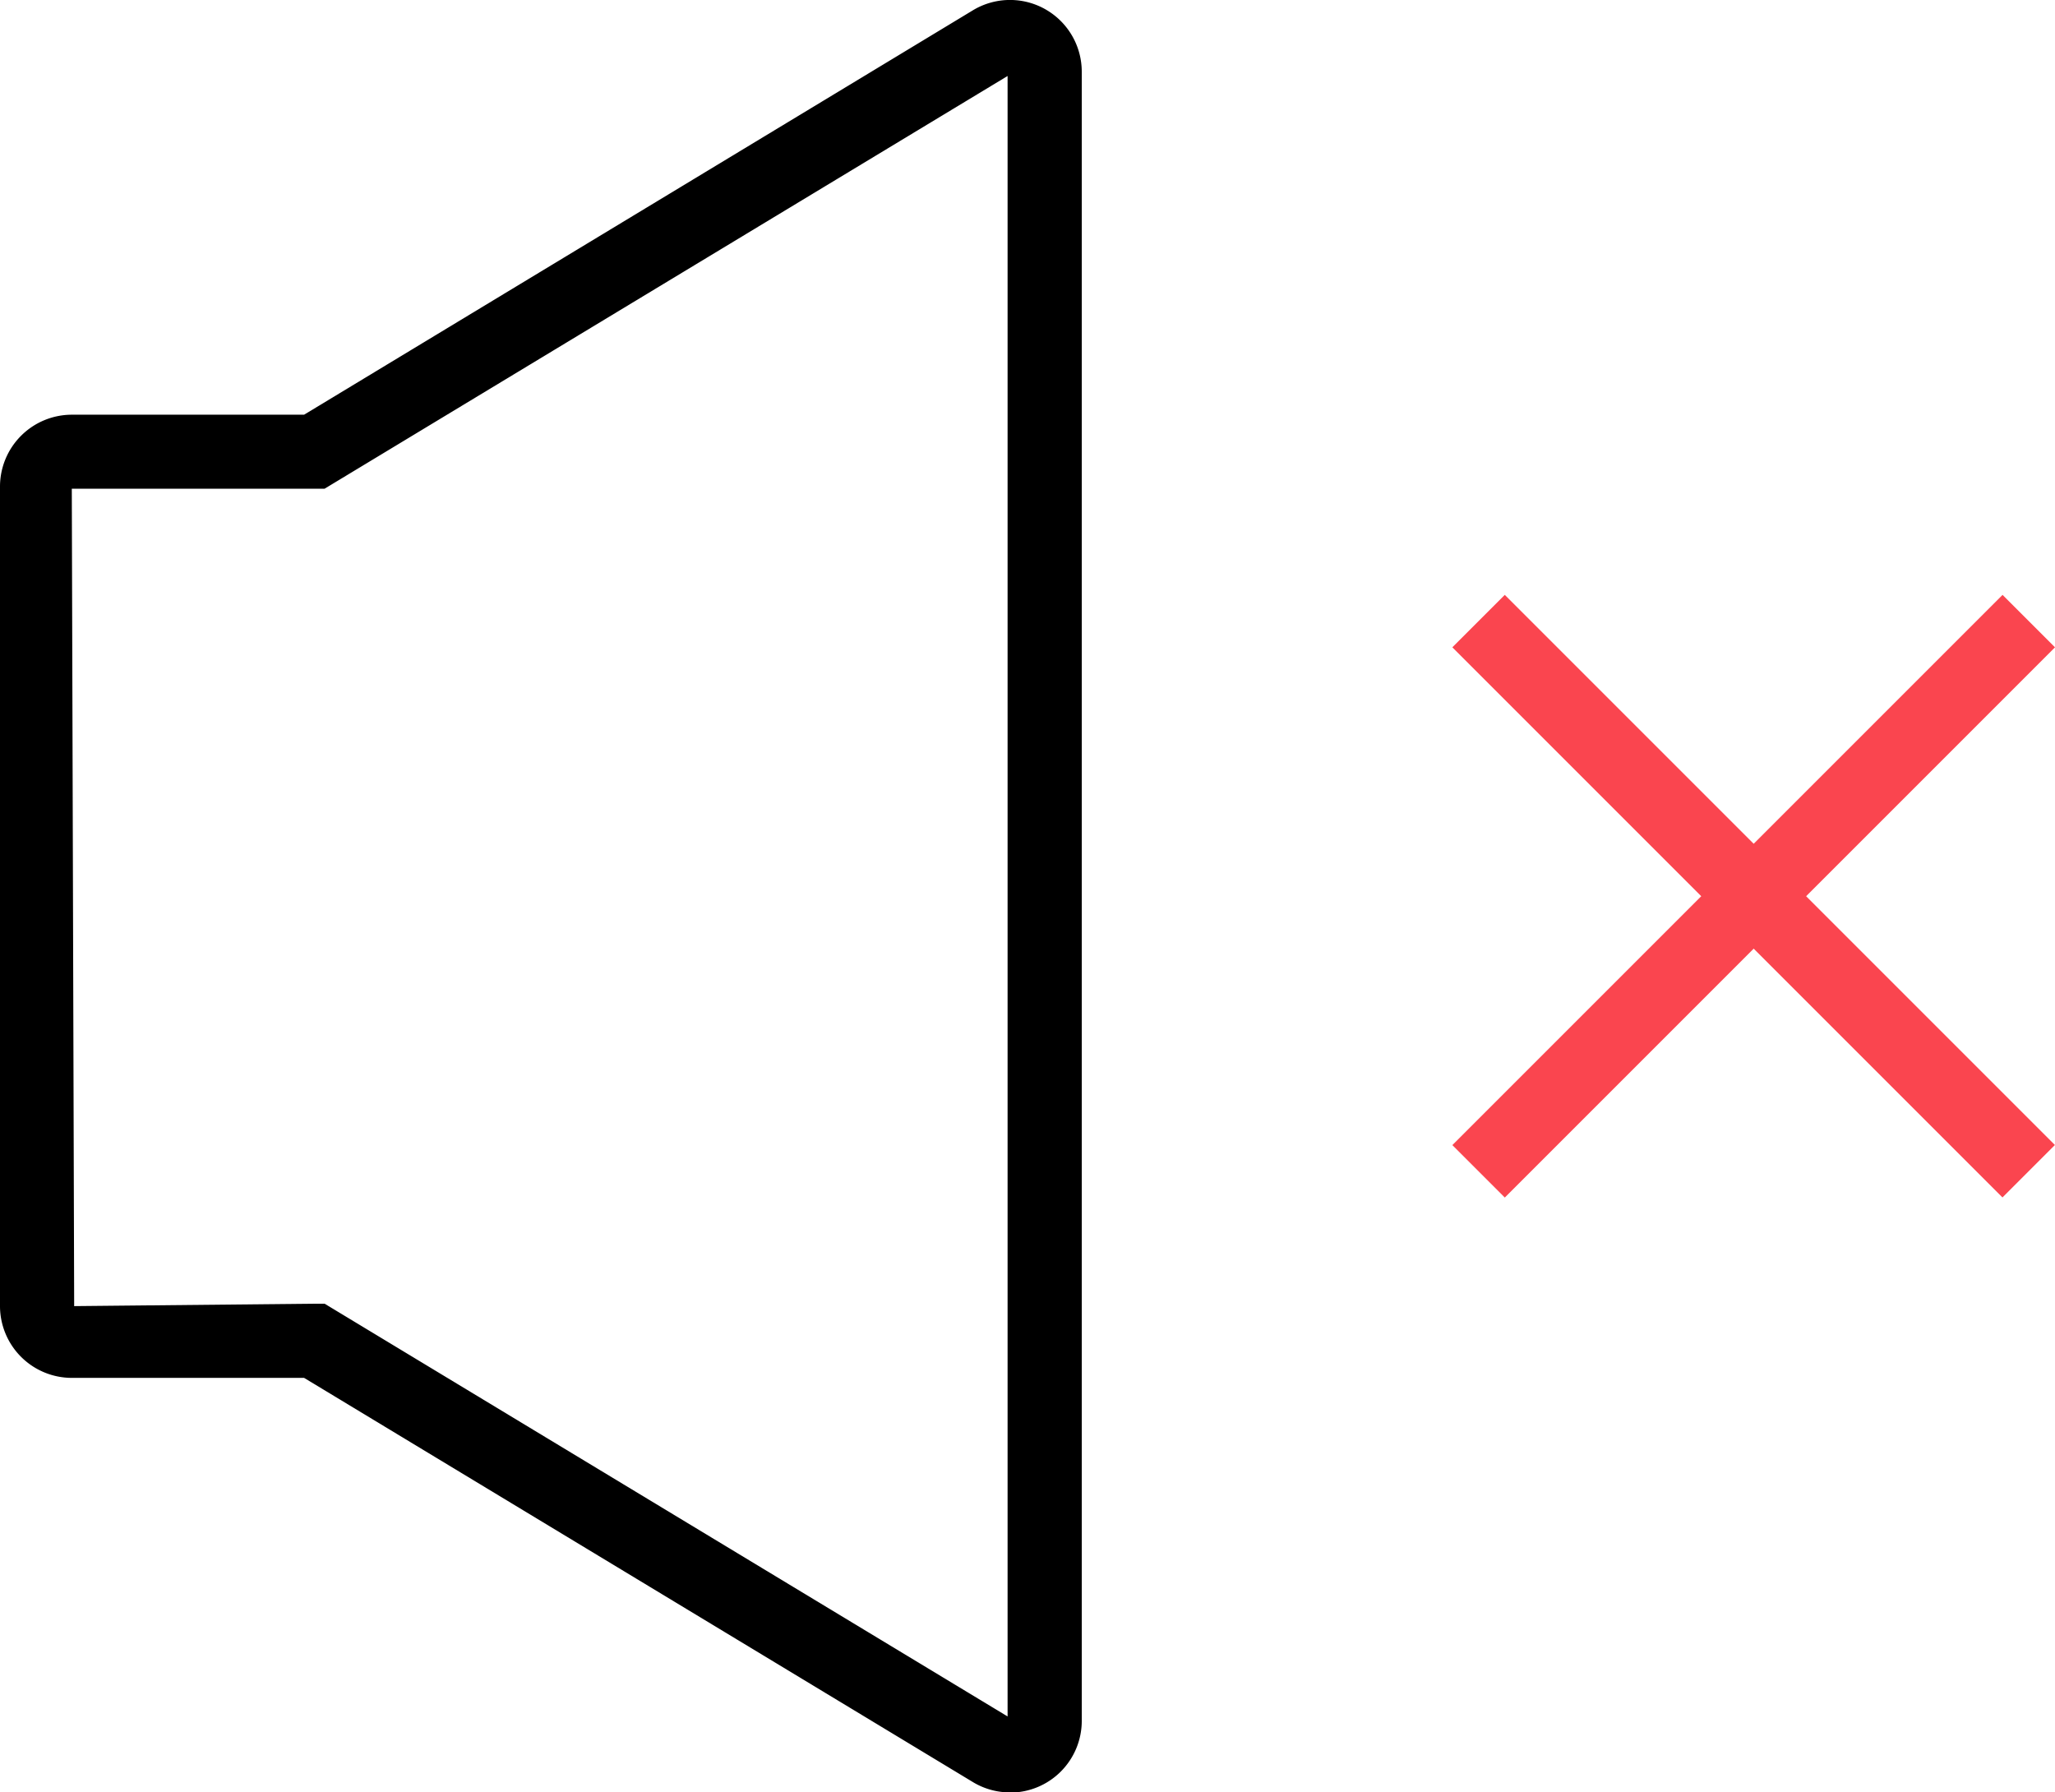
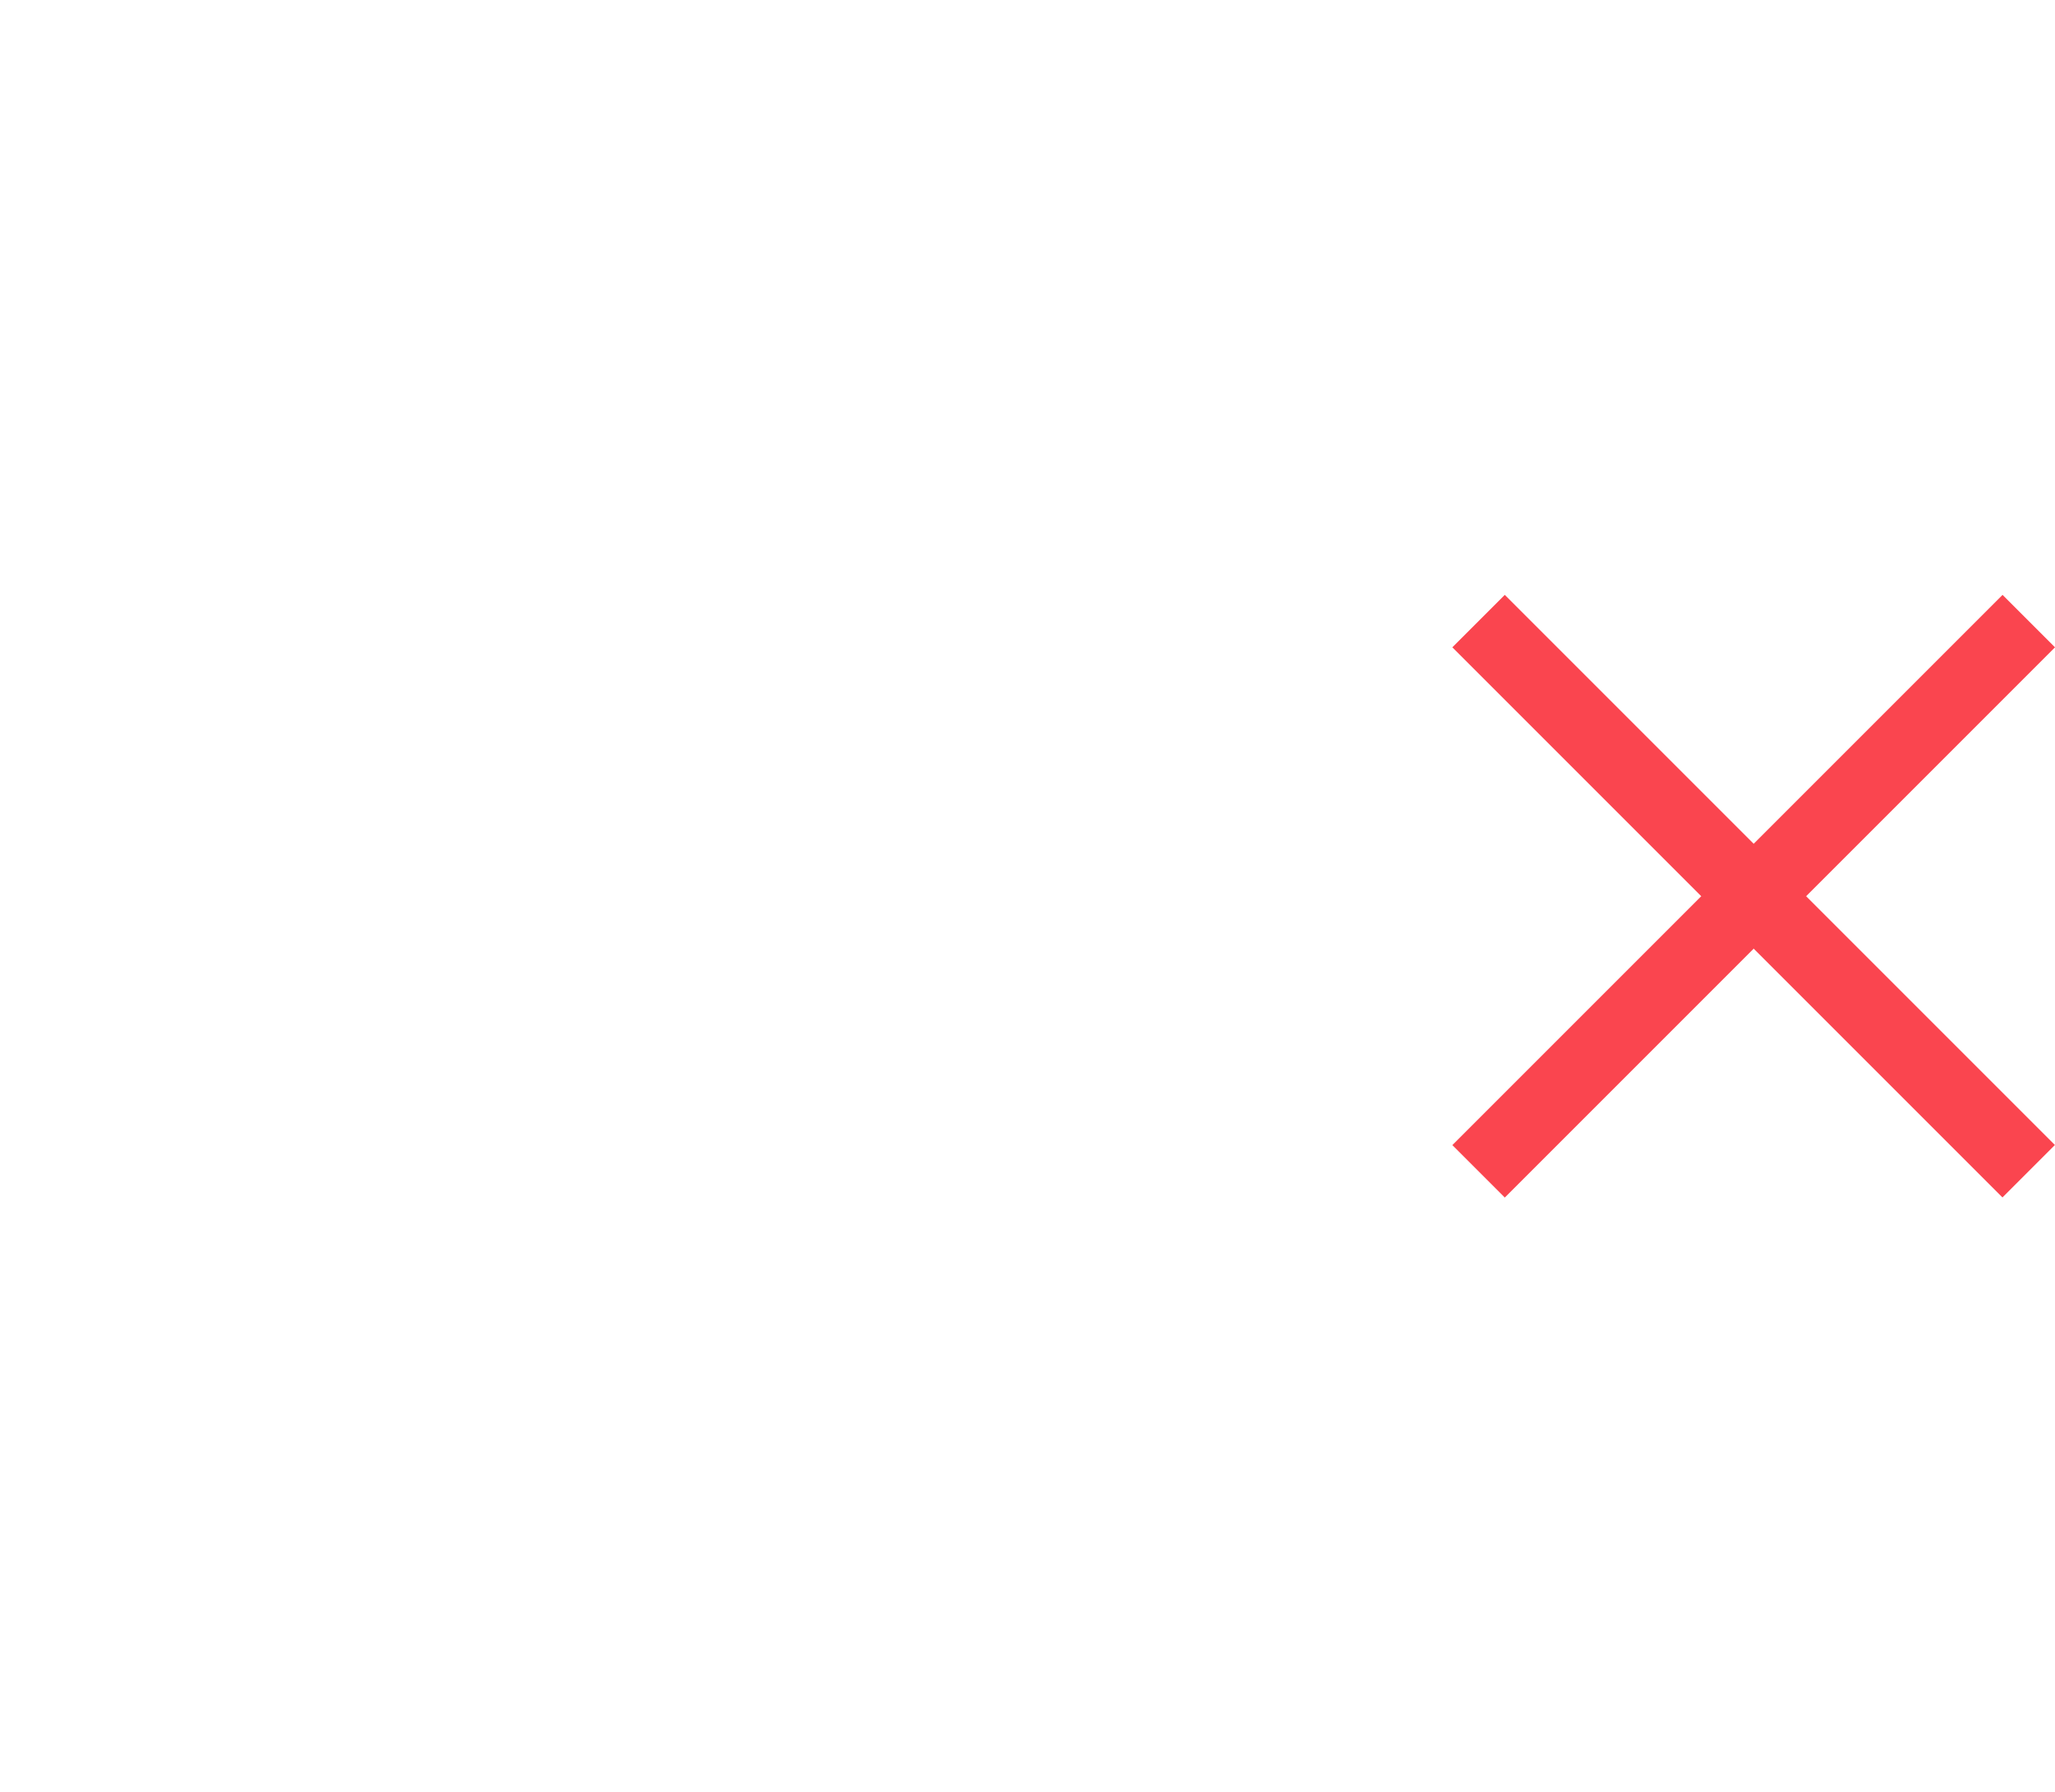
<svg xmlns="http://www.w3.org/2000/svg" width="55.412" height="48.33" viewBox="0 0 55.412 48.33">
  <defs>
    <clipPath id="clipPath">
-       <rect id="Rectangle_2297" data-name="Rectangle 2297" width="55.412" height="48.33" transform="translate(0 0)" fill="none" />
-     </clipPath>
+       </clipPath>
  </defs>
  <g id="Group_3615" data-name="Group 3615" transform="translate(0 0)">
    <g id="Group_3615-2" data-name="Group 3615" clipPath="url(#clipPath)">
-       <path id="Path_2968" data-name="Path 2968" d="M27.234,48.33a1.925,1.925,0,0,1-1-.278L8.2,37.153H1.936A1.938,1.938,0,0,1,0,35.218v-22.1a1.939,1.939,0,0,1,1.936-1.936H8.2L26.233.278a1.935,1.935,0,0,1,2.936,1.657V46.4a1.933,1.933,0,0,1-1.935,1.935M8.475,35.153h.278L27.169,46.282V2.049L8.753,13.177H1.936L2,35.218ZM27.266,1.99h0Z" />
      <rect id="Rectangle_2295" data-name="Rectangle 2295" width="2" height="20.981" transform="matrix(0.707, -0.707, 0.707, 0.707, 39.162, 17.454)" fill="#fa454f" />
      <rect id="Rectangle_2296" data-name="Rectangle 2296" width="20.981" height="2" transform="translate(39.162 30.876) rotate(-45)" fill="#fa454f" />
    </g>
  </g>
</svg>